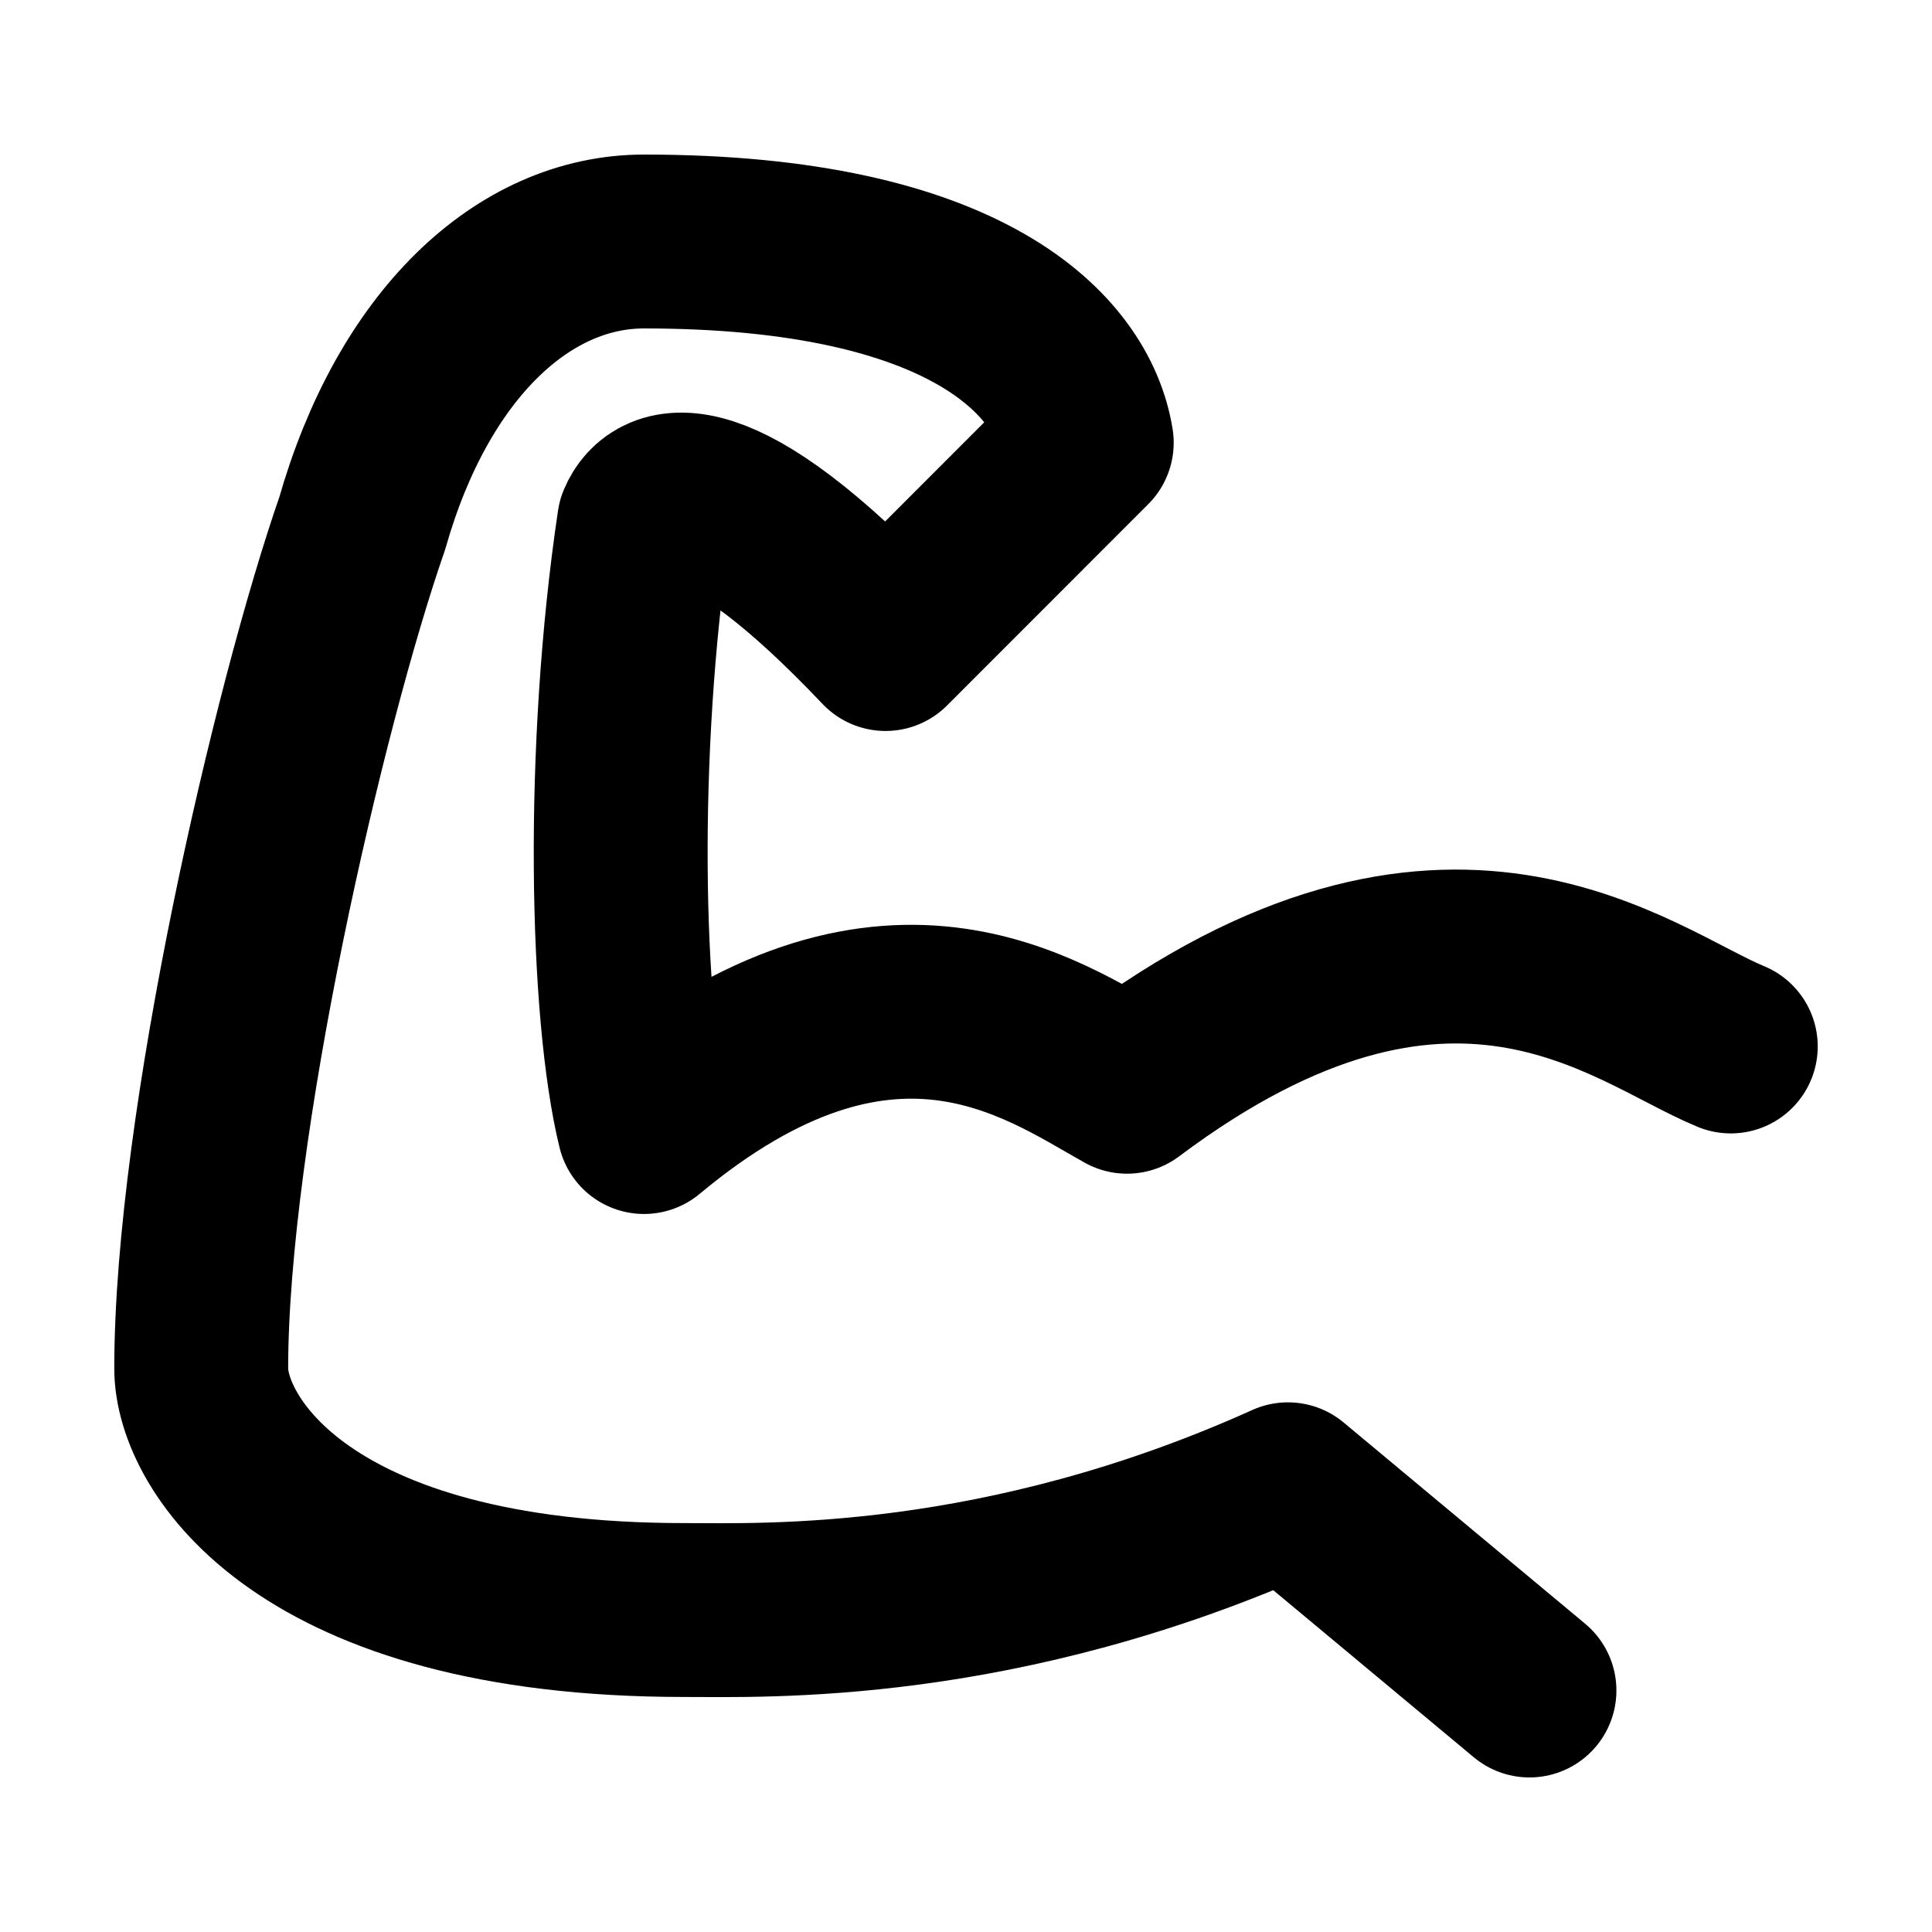
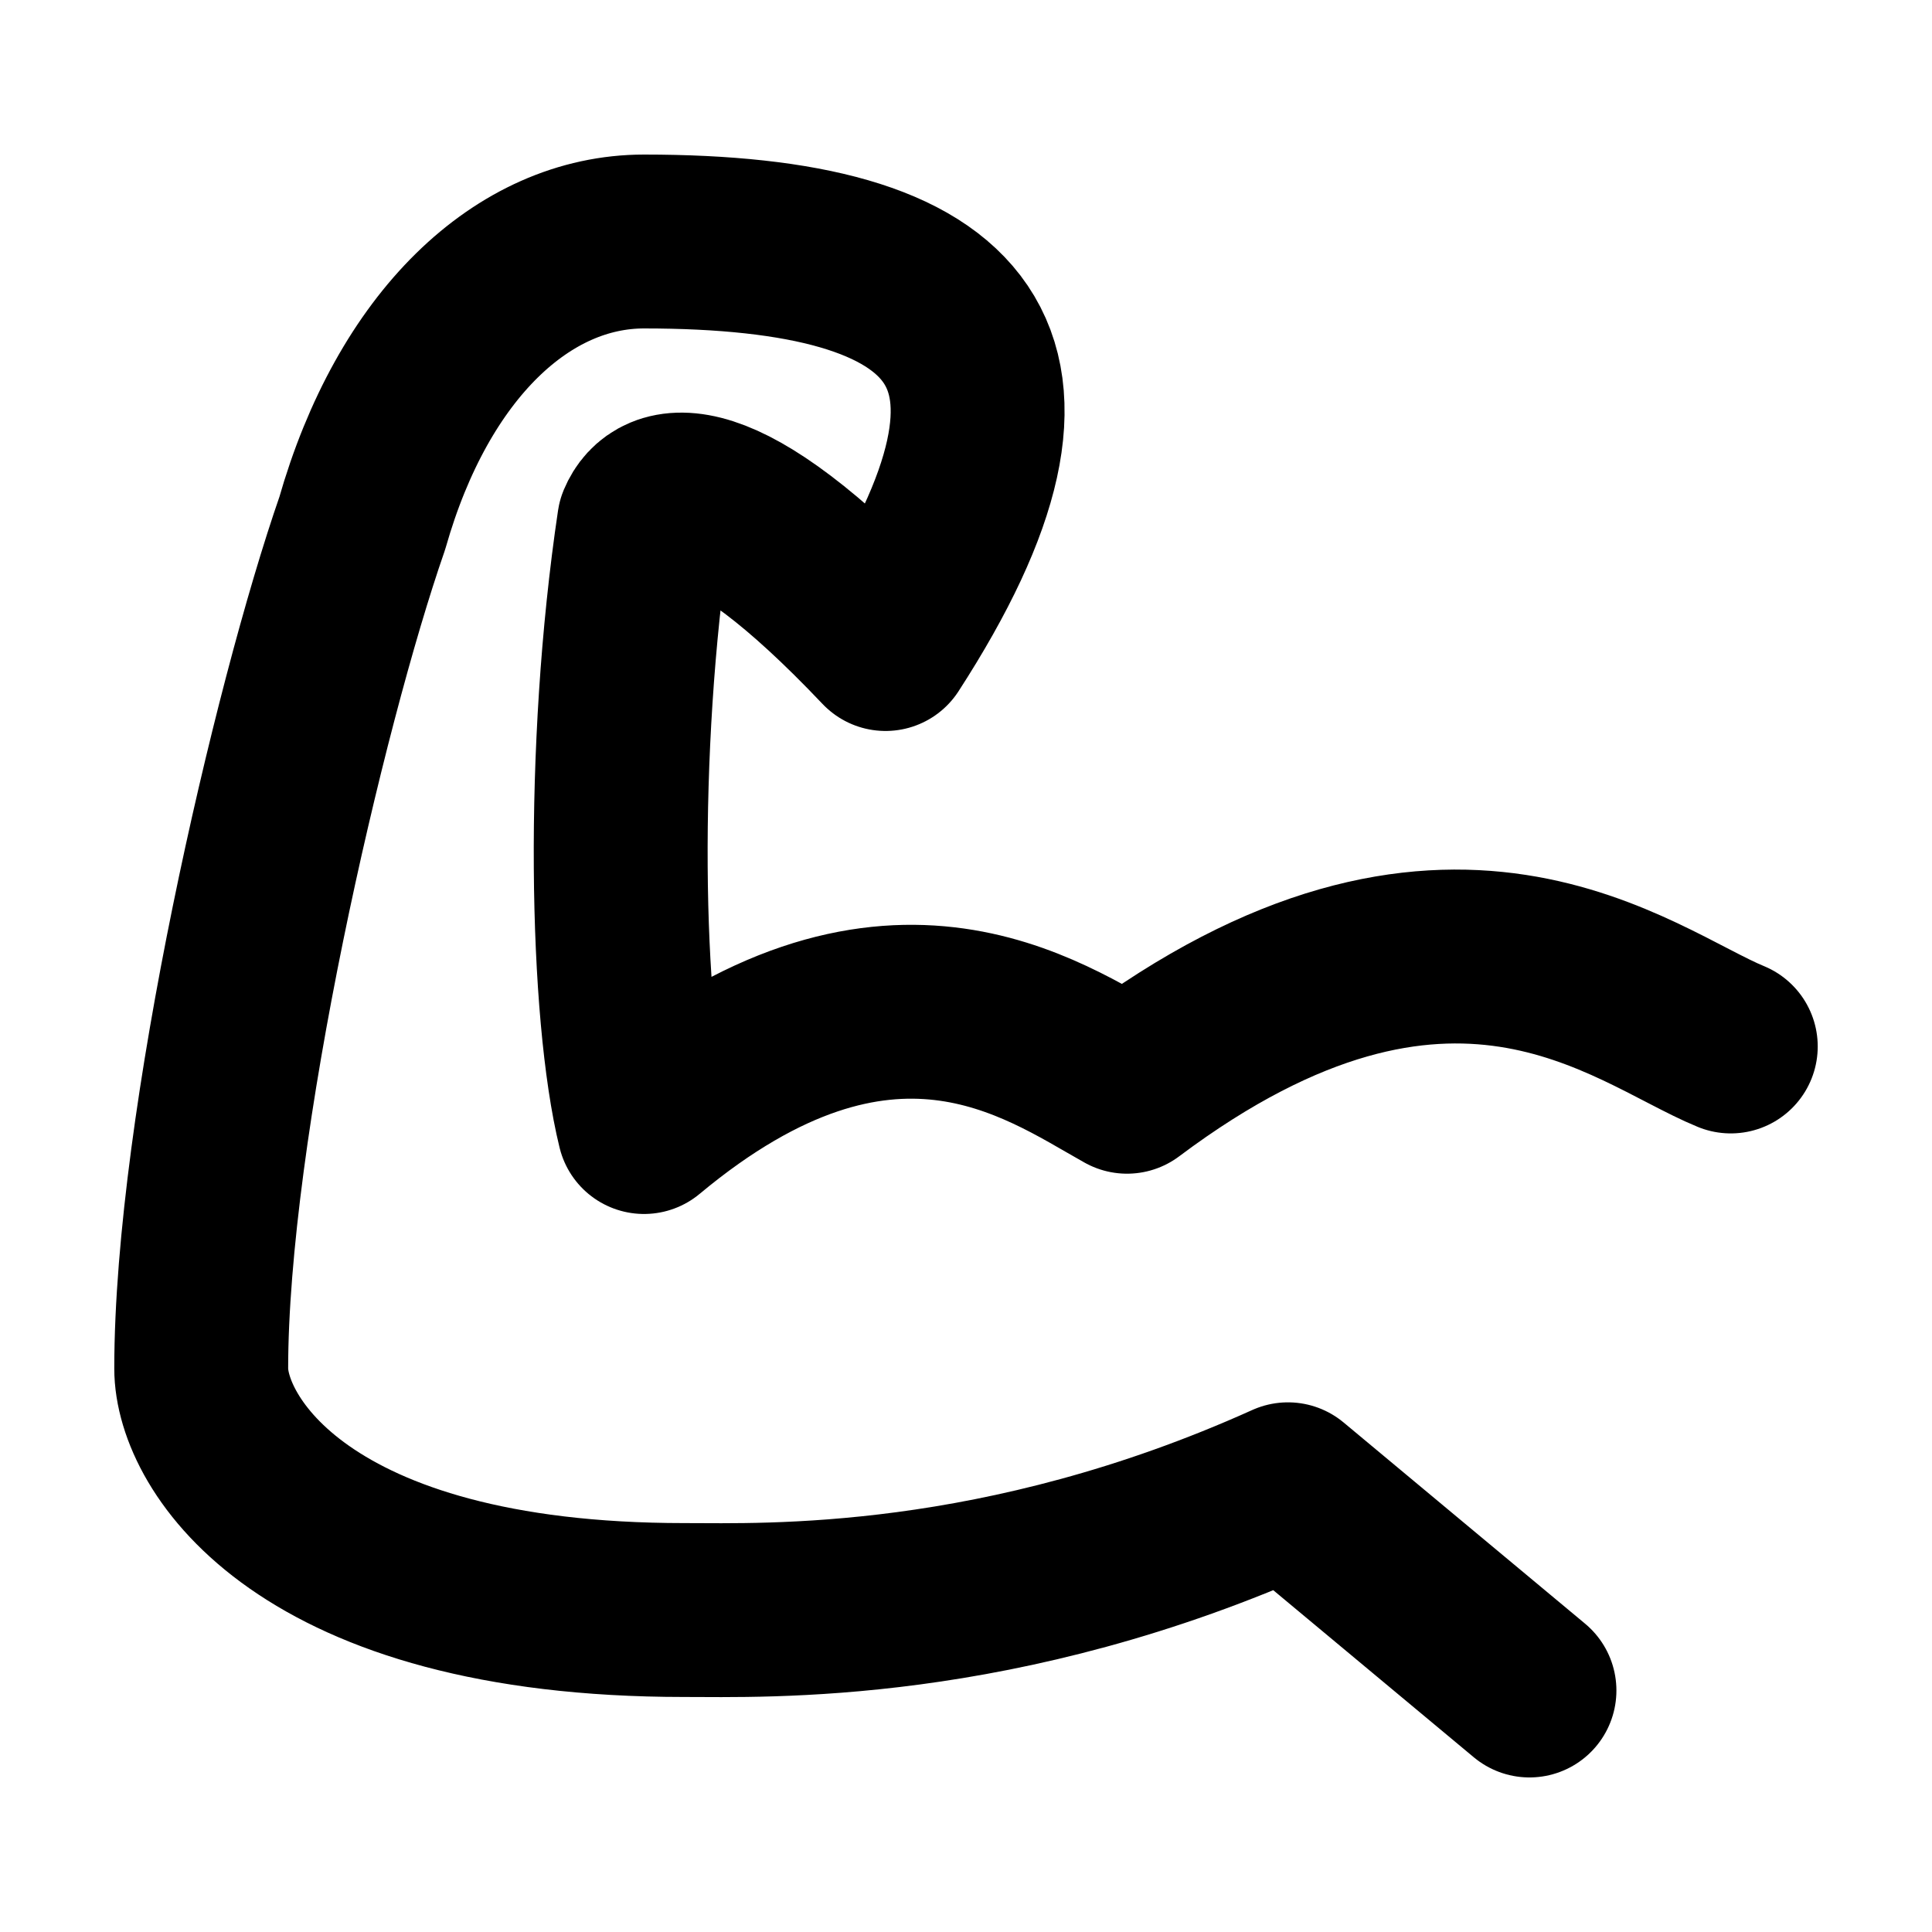
<svg xmlns="http://www.w3.org/2000/svg" width="20" height="20" viewBox="0 0 20 20" fill="none">
-   <path d="M17.917 10.833C16.895 10.413 15 8.75 11.667 11.25C10.79 10.76 9.167 9.583 6.667 11.667C6.375 10.477 6.316 7.768 6.667 5.417C6.813 5.067 7.414 4.819 9.167 6.667L11.25 4.583C11.104 3.673 10 2.5 6.667 2.5C5.417 2.5 4.276 3.569 3.75 5.417C3.093 7.306 2.083 11.667 2.083 14.167C2.083 14.937 3.125 16.667 7.083 16.667C7.917 16.667 10.354 16.76 13.333 15.417L15.833 17.5" stroke="black" stroke-width="1.8" stroke-linecap="round" stroke-linejoin="round" />
+   <path d="M17.917 10.833C16.895 10.413 15 8.75 11.667 11.25C10.79 10.76 9.167 9.583 6.667 11.667C6.375 10.477 6.316 7.768 6.667 5.417C6.813 5.067 7.414 4.819 9.167 6.667C11.104 3.673 10 2.5 6.667 2.5C5.417 2.5 4.276 3.569 3.75 5.417C3.093 7.306 2.083 11.667 2.083 14.167C2.083 14.937 3.125 16.667 7.083 16.667C7.917 16.667 10.354 16.76 13.333 15.417L15.833 17.5" stroke="black" stroke-width="1.8" stroke-linecap="round" stroke-linejoin="round" />
</svg>